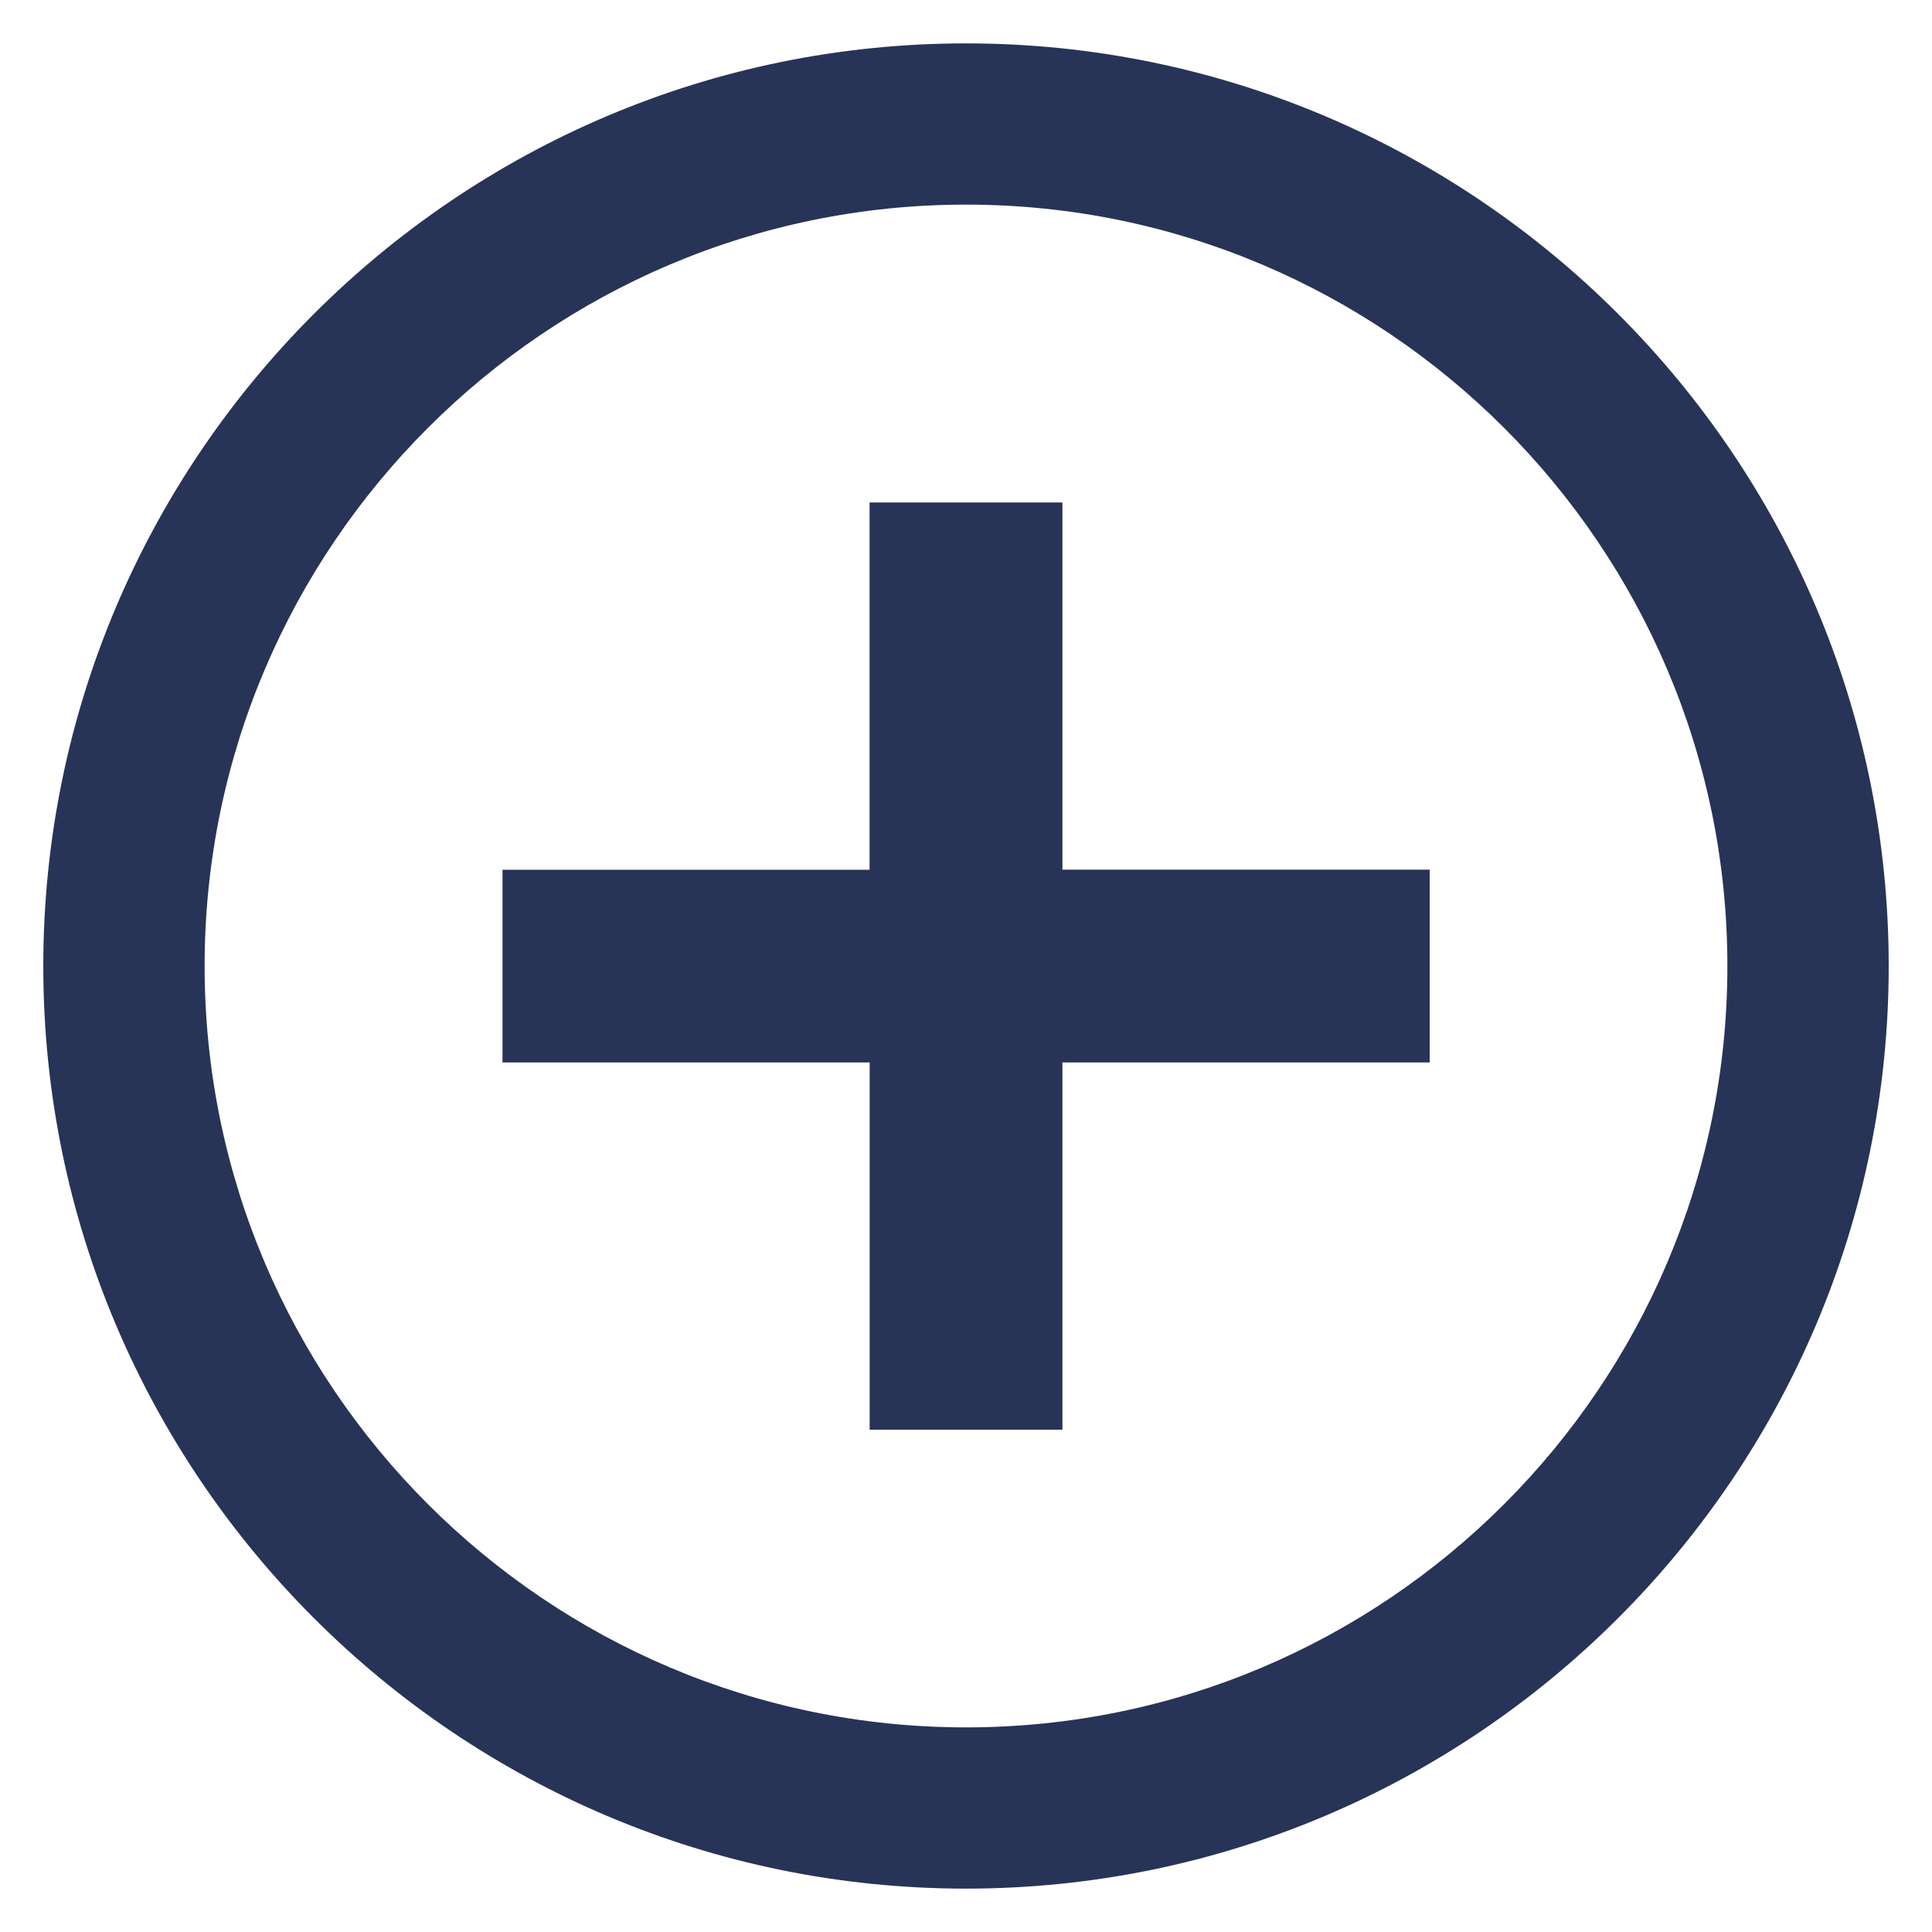
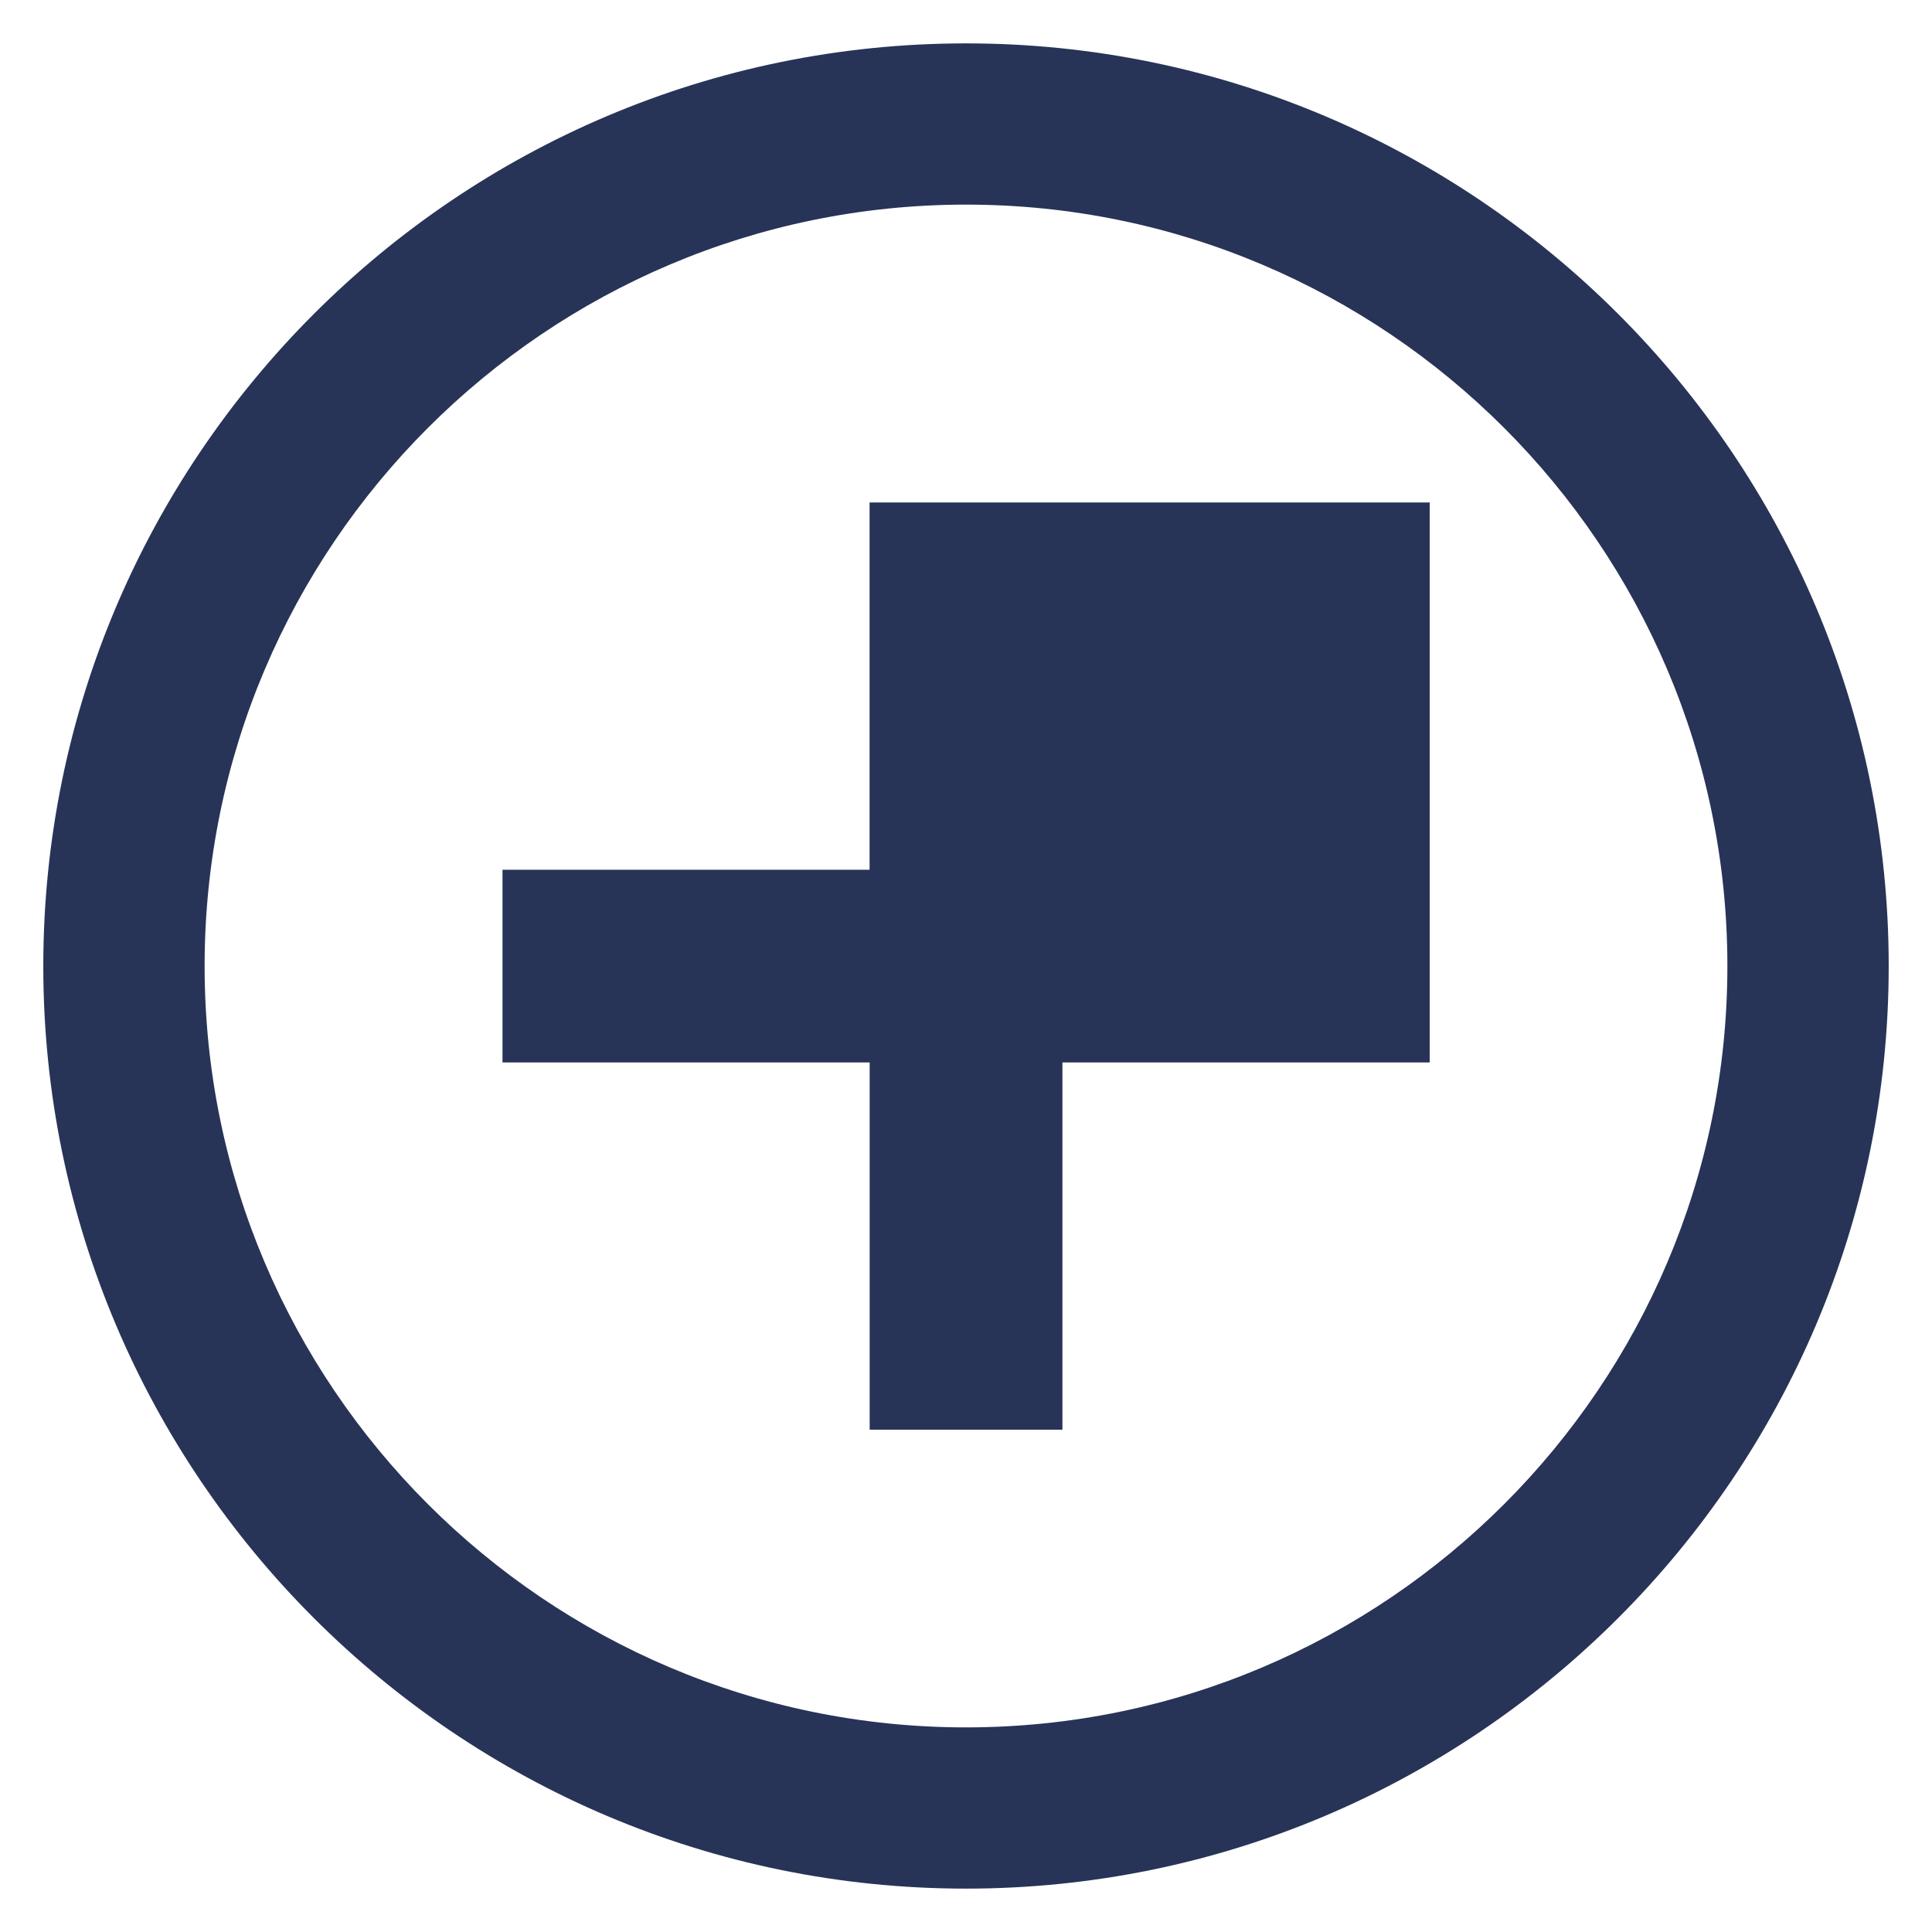
<svg xmlns="http://www.w3.org/2000/svg" version="1.1" id="Capa_1" x="0px" y="0px" width="22px" height="22px" viewBox="0 0 22 22" enable-background="new 0 0 22 22" xml:space="preserve">
  <g>
    <g>
-       <path fill="#273457" d="M11,0.494c-5.793,0-10.507,4.713-10.507,10.507c0,5.792,4.714,10.505,10.507,10.505    s10.507-4.713,10.507-10.505C21.507,5.207,16.793,0.494,11,0.494z M11,19.67c-4.78,0-8.67-3.889-8.67-8.669    C2.33,6.22,6.22,2.33,11,2.33c4.781,0,8.67,3.89,8.67,8.671C19.67,15.781,15.781,19.67,11,19.67z M12.098,5.722H9.902v4.182H5.722    v2.194h4.181v4.182h2.195v-4.182h4.182V9.903h-4.182V5.722z" />
+       <path fill="#273457" d="M11,0.494c-5.793,0-10.507,4.713-10.507,10.507c0,5.792,4.714,10.505,10.507,10.505    s10.507-4.713,10.507-10.505C21.507,5.207,16.793,0.494,11,0.494z M11,19.67c-4.78,0-8.67-3.889-8.67-8.669    C2.33,6.22,6.22,2.33,11,2.33c4.781,0,8.67,3.89,8.67,8.671C19.67,15.781,15.781,19.67,11,19.67z M12.098,5.722H9.902v4.182H5.722    v2.194h4.181v4.182h2.195v-4.182h4.182V9.903V5.722z" />
    </g>
  </g>
</svg>